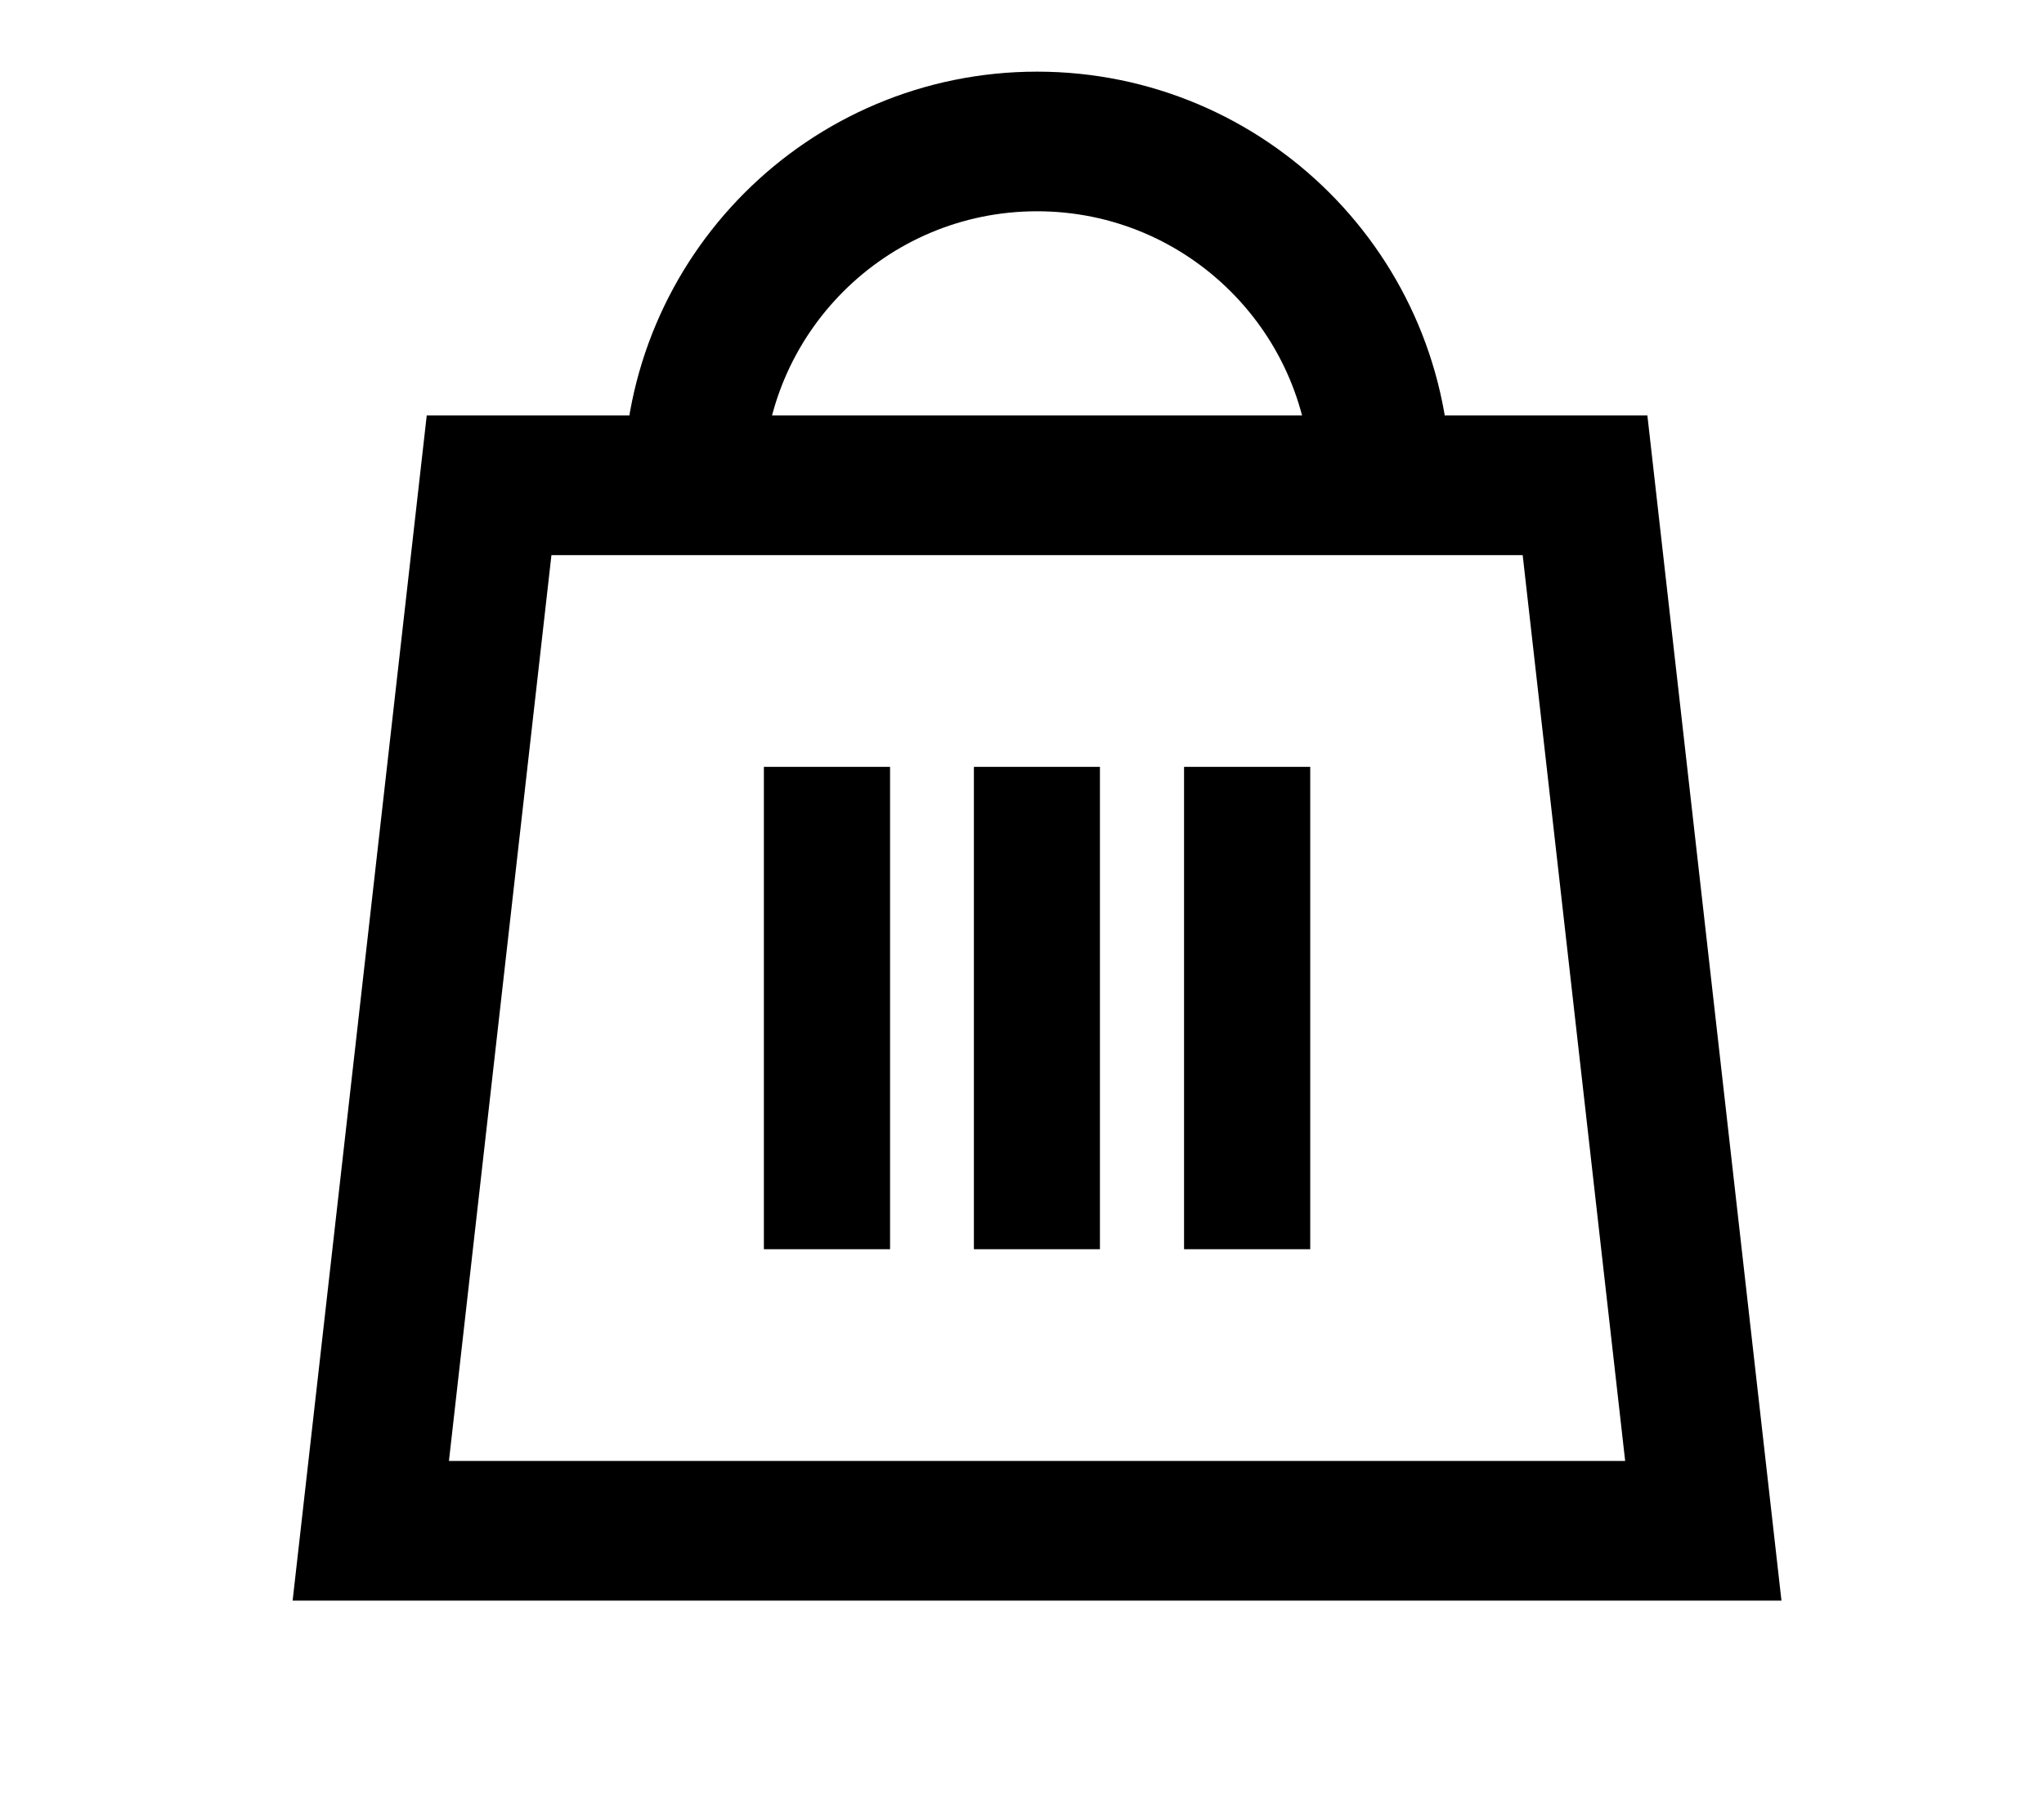
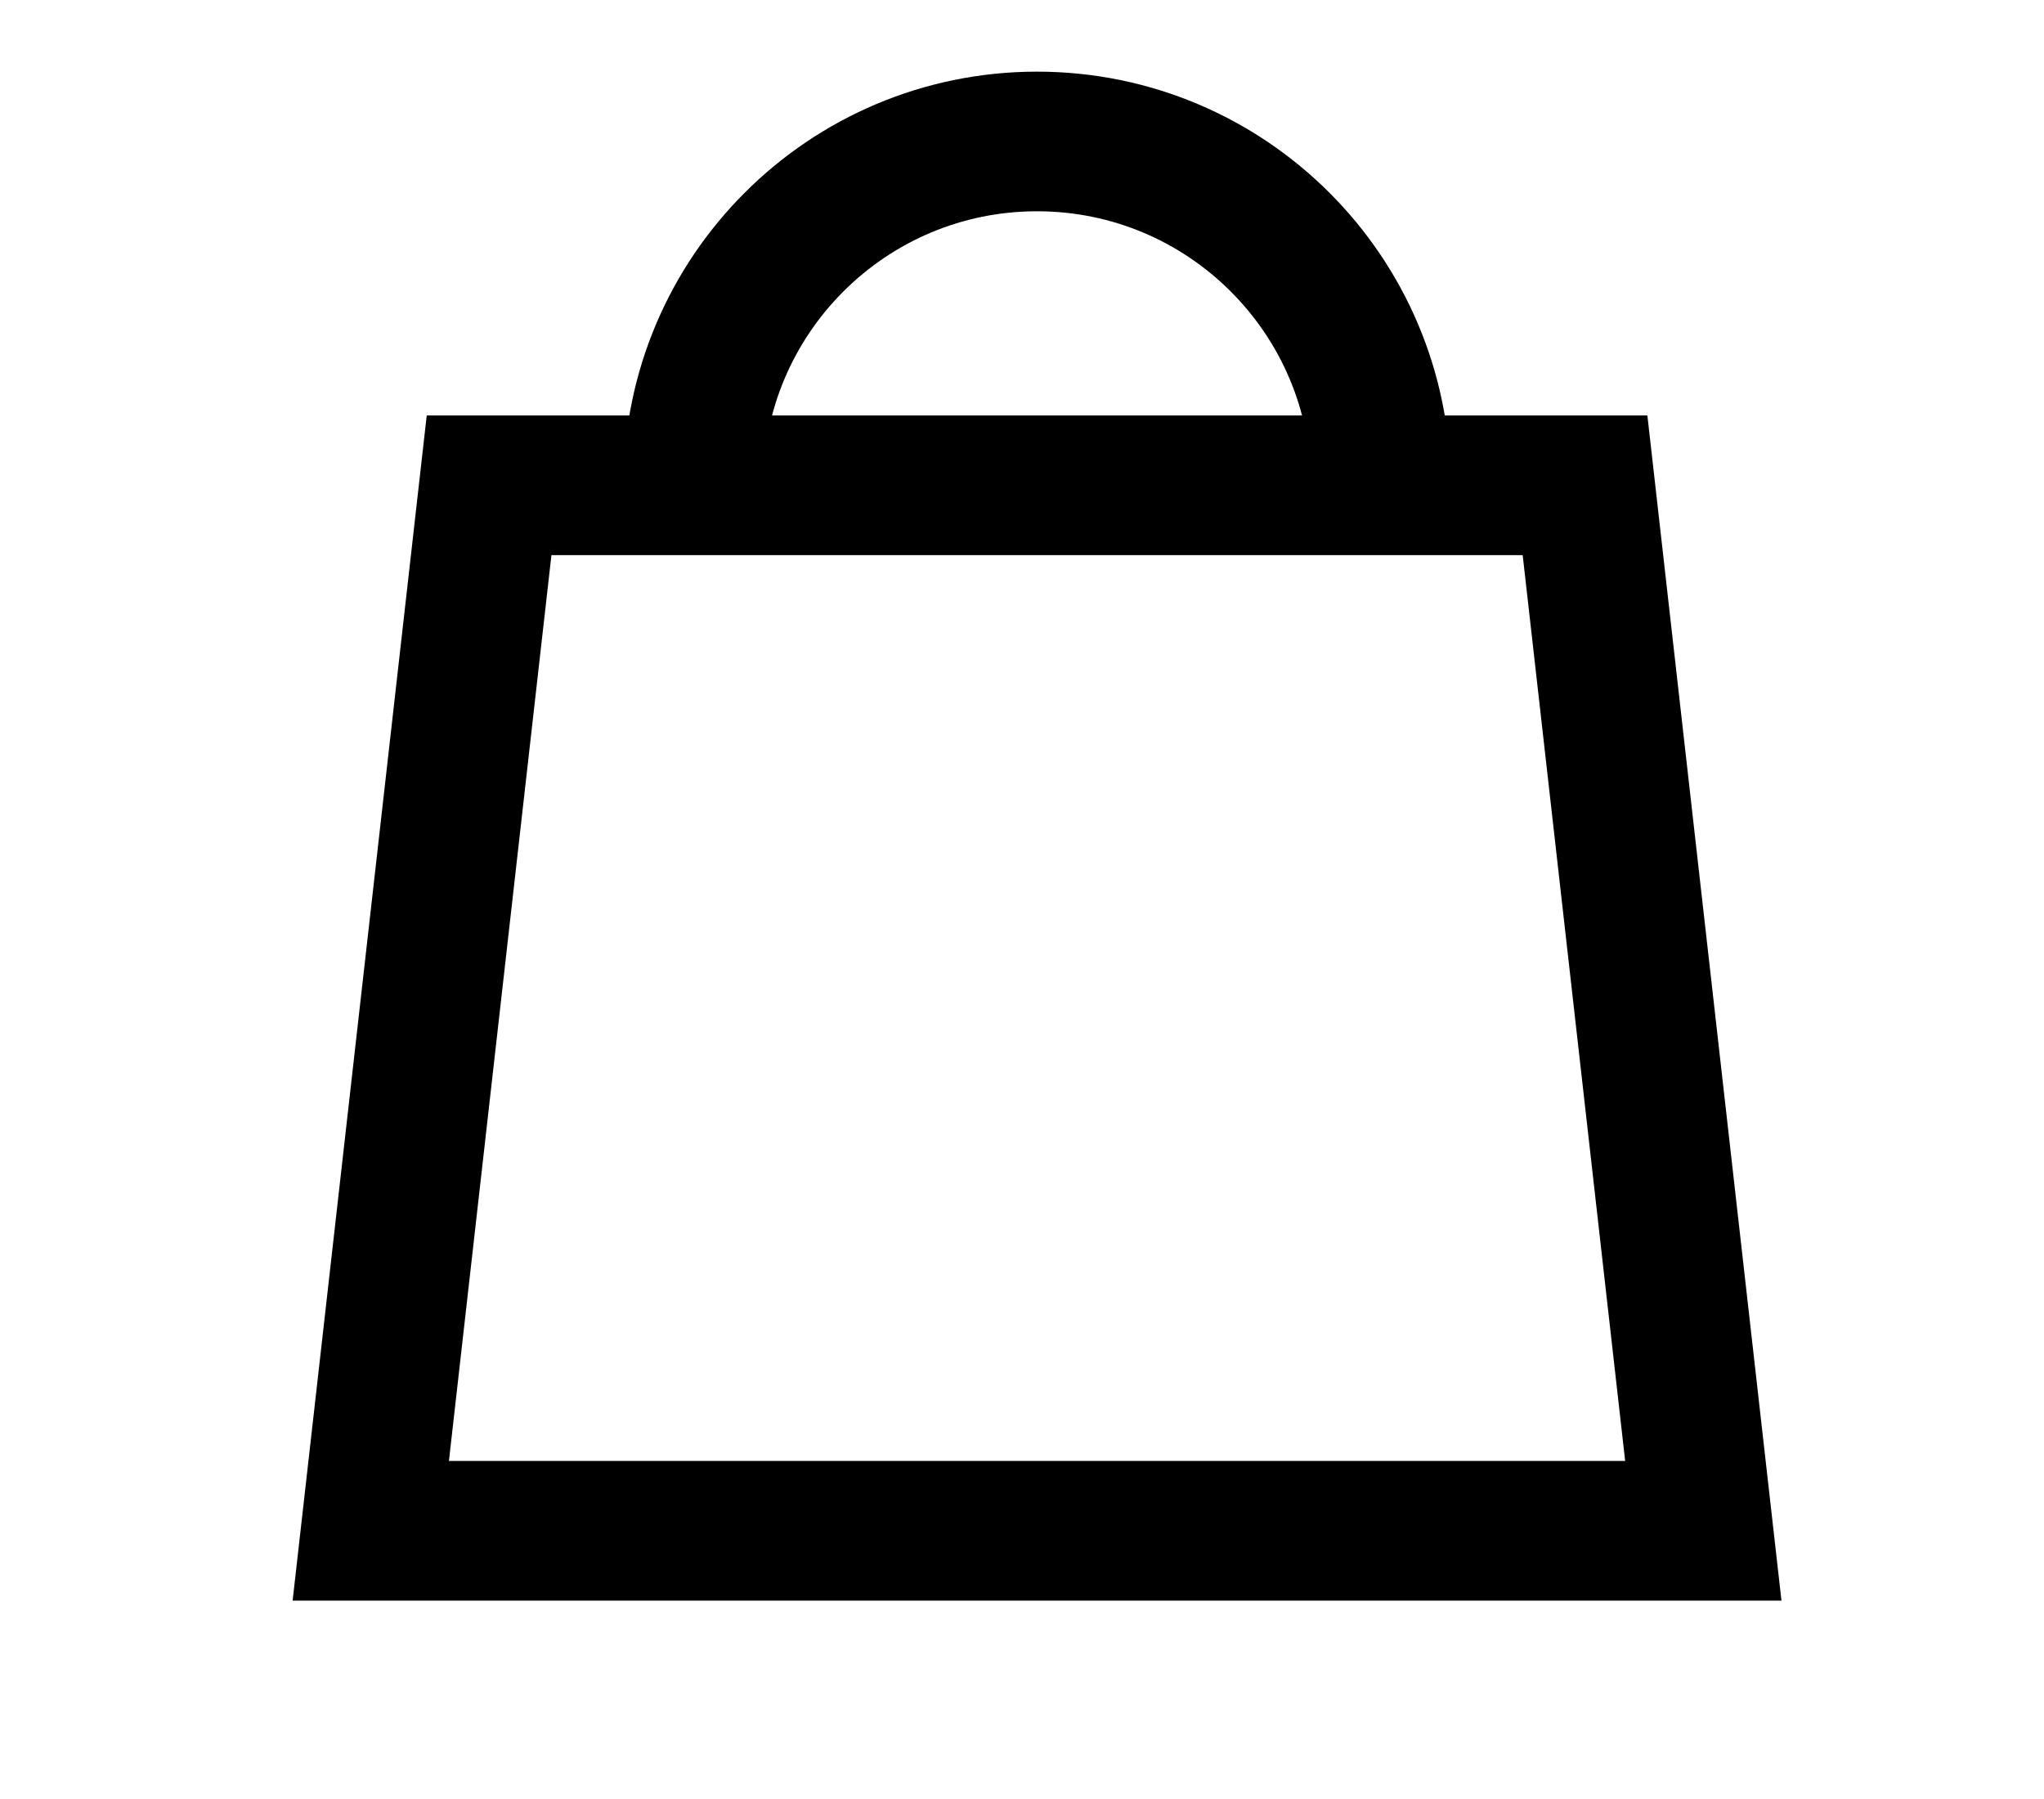
<svg xmlns="http://www.w3.org/2000/svg" viewBox="0 0 859.87 756.66" data-name="Livello 1" id="Livello_1">
  <defs>
    <style>
      .cls-1 {
        fill-rule: evenodd;
      }

      .cls-2 {
        fill: none;
        stroke: #000;
        stroke-miterlimit: 10;
        stroke-width: 58.73px;
      }
    </style>
  </defs>
  <path d="M291.65,204.12c0-79.87,64.75-144.62,144.62-144.62s144.62,64.75,144.62,144.62" class="cls-2" />
  <polygon points="716.55 643.87 155.98 643.87 205.75 204.12 666.79 204.12 716.55 643.87" class="cls-2" />
-   <path d="M498.11,322.55h53.08v202.89h-53.08v-202.89ZM409.7,322.55h53.02v202.89h-53.02v-202.89ZM321.35,322.55h53.08v202.89h-53.08v-202.89Z" class="cls-1" />
</svg>